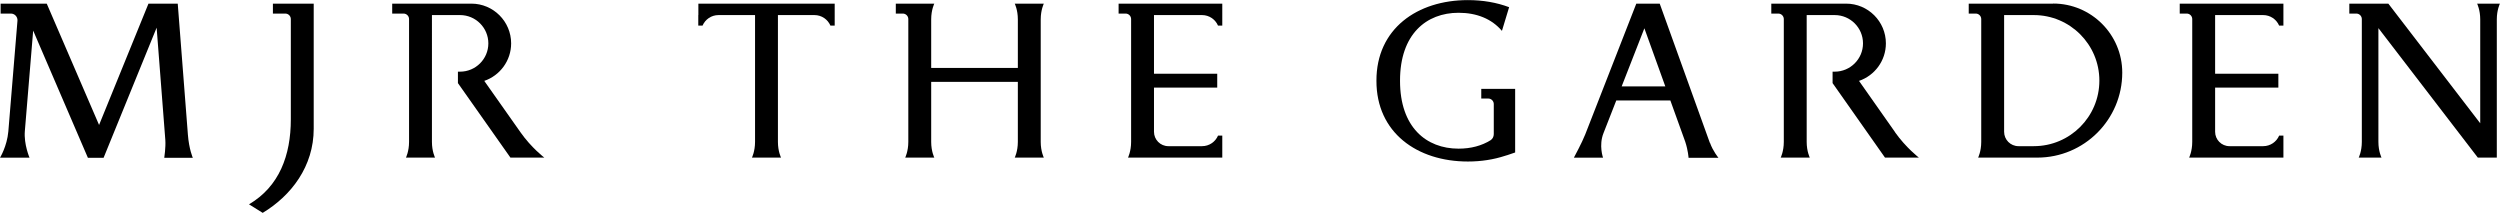
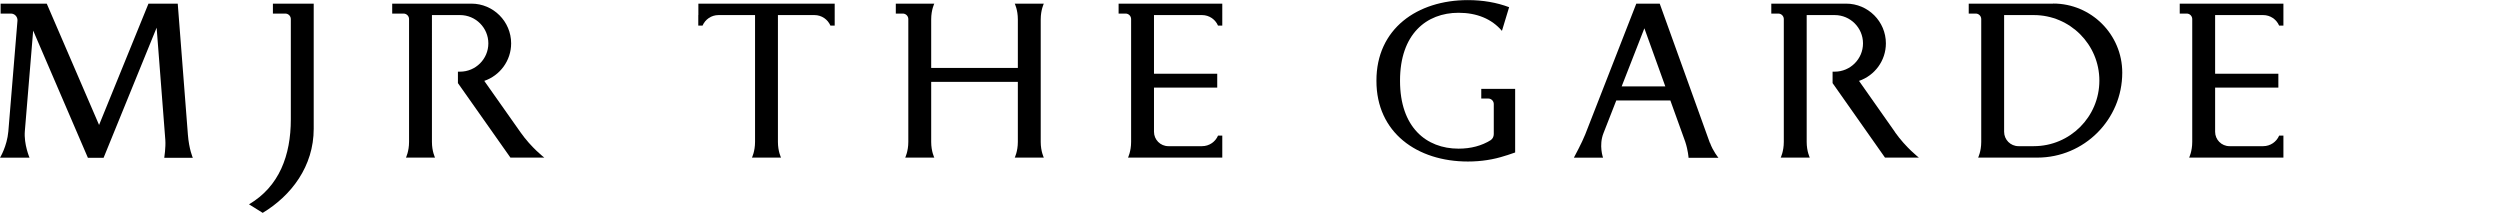
<svg xmlns="http://www.w3.org/2000/svg" id="_レイヤー_2" data-name="レイヤー 2" viewBox="0 0 281.87 24">
  <defs>
    <style>
      .cls-1 {
        fill: #000;
        stroke-width: 0px;
      }
    </style>
  </defs>
  <g id="_テキスト" data-name="テキスト">
    <g>
      <g>
        <path class="cls-1" d="M28.08,23.04l1.54.96c3.23-1.95,5.75-5.25,5.75-9.48V.41h-4.6s0,1.12,0,1.12h1.4c.34,0,.62.28.62.62v11.31c0,4.05-1.3,7.57-4.72,9.58Z" />
        <path class="cls-1" d="M61.37,17.77s-1.46-1.11-2.69-2.86l.03.04-4.11-5.83c1.76-.6,3.03-2.27,3.03-4.23h0c0-2.47-2.01-4.48-4.48-4.48h-8.93v1.12h1.28c.34,0,.62.28.62.62v13.85c0,1.07-.35,1.77-.35,1.77h3.28s-.35-.7-.35-1.77c0,0,0,.01,0,.02V1.7h3.17c1.76,0,3.19,1.43,3.19,3.19s-1.43,3.19-3.19,3.19h-.24v1.29h0l5.92,8.4h3.83Z" />
        <path class="cls-1" d="M21.18,15.12L20.04.41h-3.3l-5.57,13.68L5.27.41H.07v1.12h1.16c.43,0,.77.37.74.8L.94,14.82c-.15,1.69-.94,2.96-.94,2.96h3.33s-.65-1.5-.53-2.99l.94-11.34,6.17,14.34h1.77l5.98-14.67.98,12.66c.06.84-.12,2.01-.12,2.01h3.22s-.43-.95-.56-2.65Z" />
      </g>
      <g>
        <path class="cls-1" d="M78.73,1.7v1.19h.48c.3-.7.99-1.19,1.8-1.19h4.12v14.3c0,1.07-.35,1.77-.35,1.77h3.28s-.35-.7-.35-1.77V1.7h4.12c.81,0,1.5.49,1.8,1.19h.48V.41h-15.37v1.29Z" />
        <path class="cls-1" d="M117.34,2.18c0-1.07.35-1.77.35-1.77h-3.28s.35.7.35,1.77v5.48h-9.77V2.18c0-1.07.35-1.77.35-1.77h-4.34v1.12h.79c.34,0,.62.28.62.62v13.85c0,1.07-.35,1.77-.35,1.77h3.28s-.35-.7-.35-1.77v-6.77h9.77v6.77c0,1.07-.35,1.77-.35,1.77h3.28s-.35-.7-.35-1.77V2.18Z" />
        <path class="cls-1" d="M126.12,1.53h.79c.34,0,.62.28.62.62v13.85c0,1.07-.35,1.77-.35,1.77h10.63v-2.48h-.48c-.3.7-.99,1.19-1.8,1.19h-3.8c-.9,0-1.62-.73-1.62-1.62v-4.98h7.13v-1.57h-7.13V1.7h5.42c.81,0,1.5.49,1.8,1.19h.48V.41h-11.69v1.12Z" />
      </g>
      <g>
        <path class="cls-1" d="M231.49.41h-9.52v1.12h.79c.34,0,.62.28.62.62v13.85c0,1.07-.35,1.77-.35,1.77h6.67c5.29,0,9.58-4.29,9.58-9.58,0-4.3-3.49-7.79-7.79-7.79ZM229.31,16.48h-1.73c-.9,0-1.62-.73-1.62-1.62V1.7h3.35c4.08,0,7.39,3.31,7.39,7.39s-3.31,7.39-7.39,7.39Z" />
        <path class="cls-1" d="M247.17.41h-1.41v1.12h.79c.34,0,.62.28.62.62v13.85c0,1.07-.35,1.77-.35,1.77h10.63v-2.48h-.48c-.3.7-.99,1.19-1.8,1.19h-3.8c-.9,0-1.62-.73-1.62-1.62v-4.98h7.13v-1.57h-7.13V1.7h5.42c.81,0,1.5.49,1.8,1.19h.48V.41h-10.28Z" />
        <path class="cls-1" d="M167.01,11.11h.79c.34,0,.62.28.62.62v3.39c0,.28-.13.54-.36.69-1,.62-2.21.95-3.61.95-3.65,0-6.6-2.42-6.6-7.64,0,0,0-.01,0-.02s0-.01,0-.02c0-5.22,2.96-7.64,6.6-7.64,2.06,0,3.74.69,4.89,2.04l.81-2.67c-1.4-.53-2.98-.8-4.65-.8-5.7,0-10.33,3.23-10.31,9.1,0,0,0,0,0,0,0,0,0,0,0,0-.01,5.86,4.61,9.1,10.31,9.1,1.49,0,2.9-.22,4.18-.64h0s.19-.06.19-.06c0,0,.01,0,.02,0,0,0,0,0,0,0l.94-.32v-7.17h-3.82v1.12Z" />
-         <path class="cls-1" d="M281.51,2.42v-.24c0-1.07.35-1.77.35-1.77h-2.57s.35.7.35,1.77v11.72l-10.36-13.49h-4.4v1.12h.79c.34,0,.62.28.62.62v13.85c0,1.07-.35,1.77-.35,1.77h2.57s-.35-.7-.35-1.77V3.17l11.21,14.6h2.14V2.42Z" />
        <path class="cls-1" d="M213.67,14.91l.03.04-4.1-5.83c1.76-.6,3.03-2.27,3.03-4.23h0c0-2.47-2.01-4.48-4.48-4.48h-8.44v1.12h.79c.34,0,.62.28.62.62v13.85c0,1.07-.35,1.77-.35,1.77h3.28s-.35-.7-.35-1.77c0,0,0,.01,0,.02V1.7h3.16c1.76,0,3.19,1.43,3.19,3.19s-1.43,3.19-3.19,3.19h-.24v1.29h0l5.91,8.4h3.82s-1.45-1.11-2.69-2.86Z" />
        <path class="cls-1" d="M192.78,16.1l-5.65-15.69h-2.64l-5.76,14.75c-.34.88-1.28,2.62-1.28,2.62h3.29s-.5-1.38.05-2.77h0s1.44-3.68,1.44-3.68h6.1l1.68,4.66c.33,1.01.37,1.8.37,1.8h3.37s-.62-.75-.95-1.68h0ZM182.84,9.74l2.56-6.55,2.36,6.55h-4.92Z" />
      </g>
    </g>
  </g>
</svg>